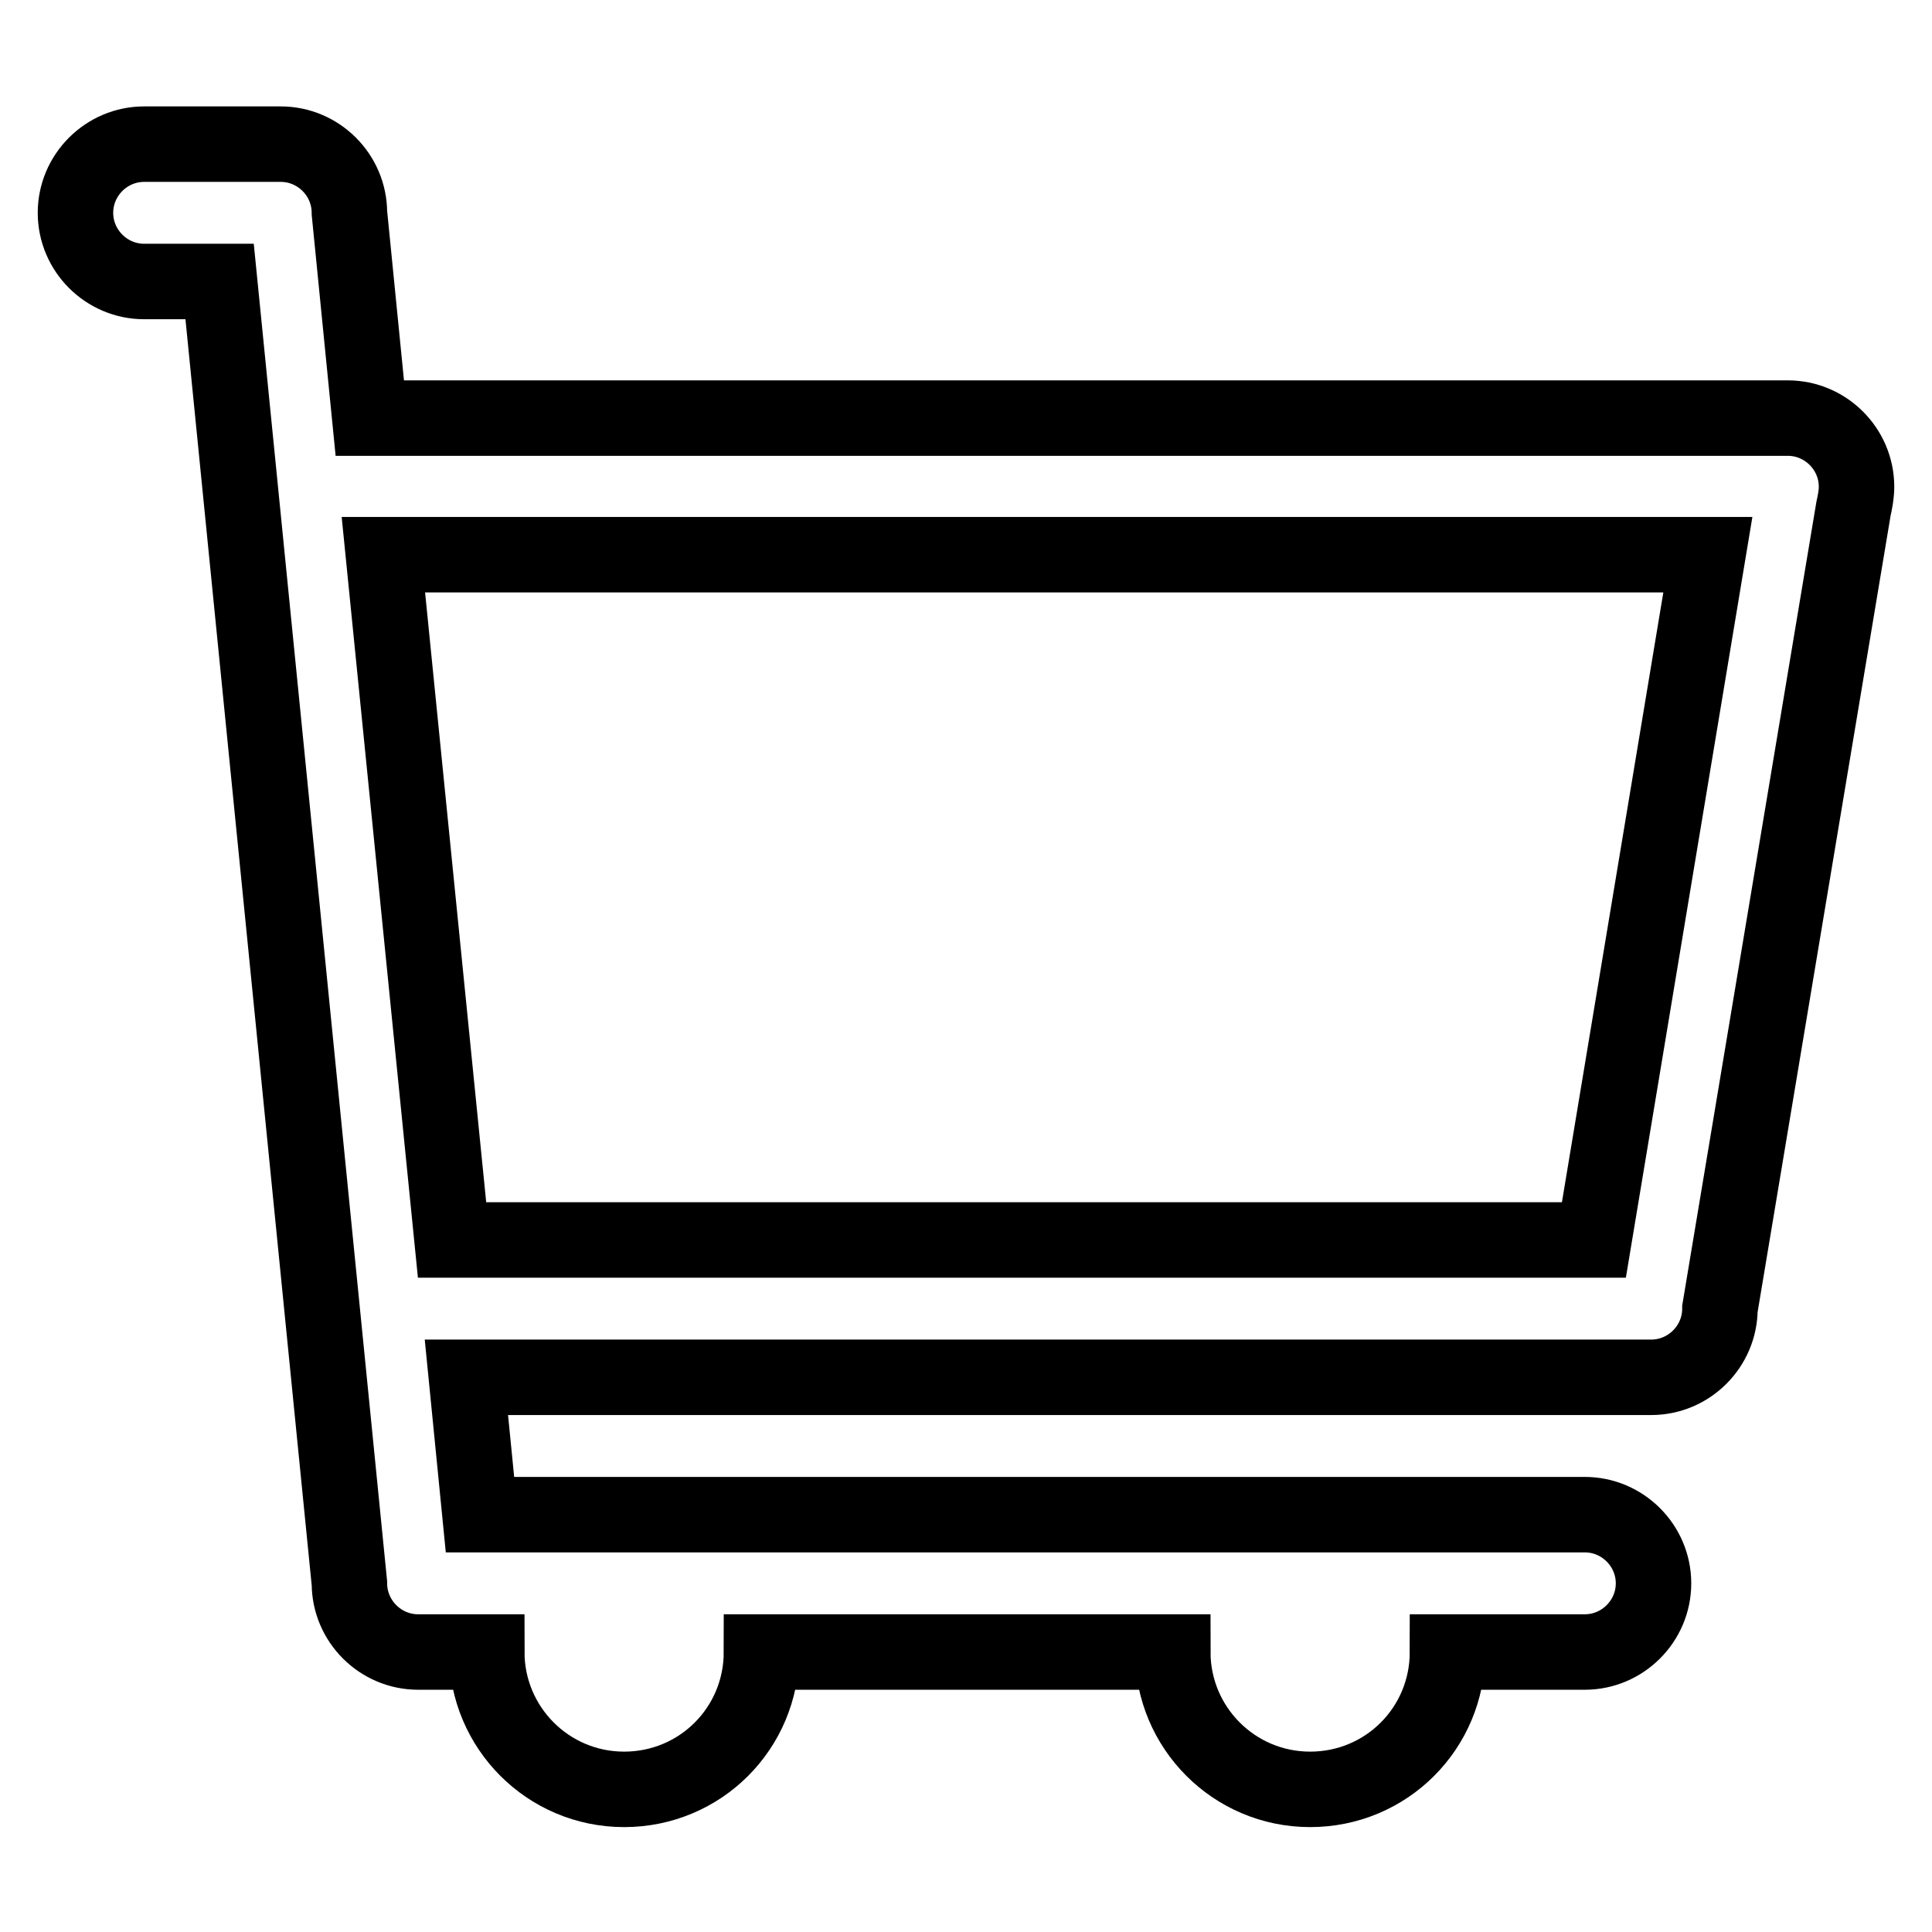
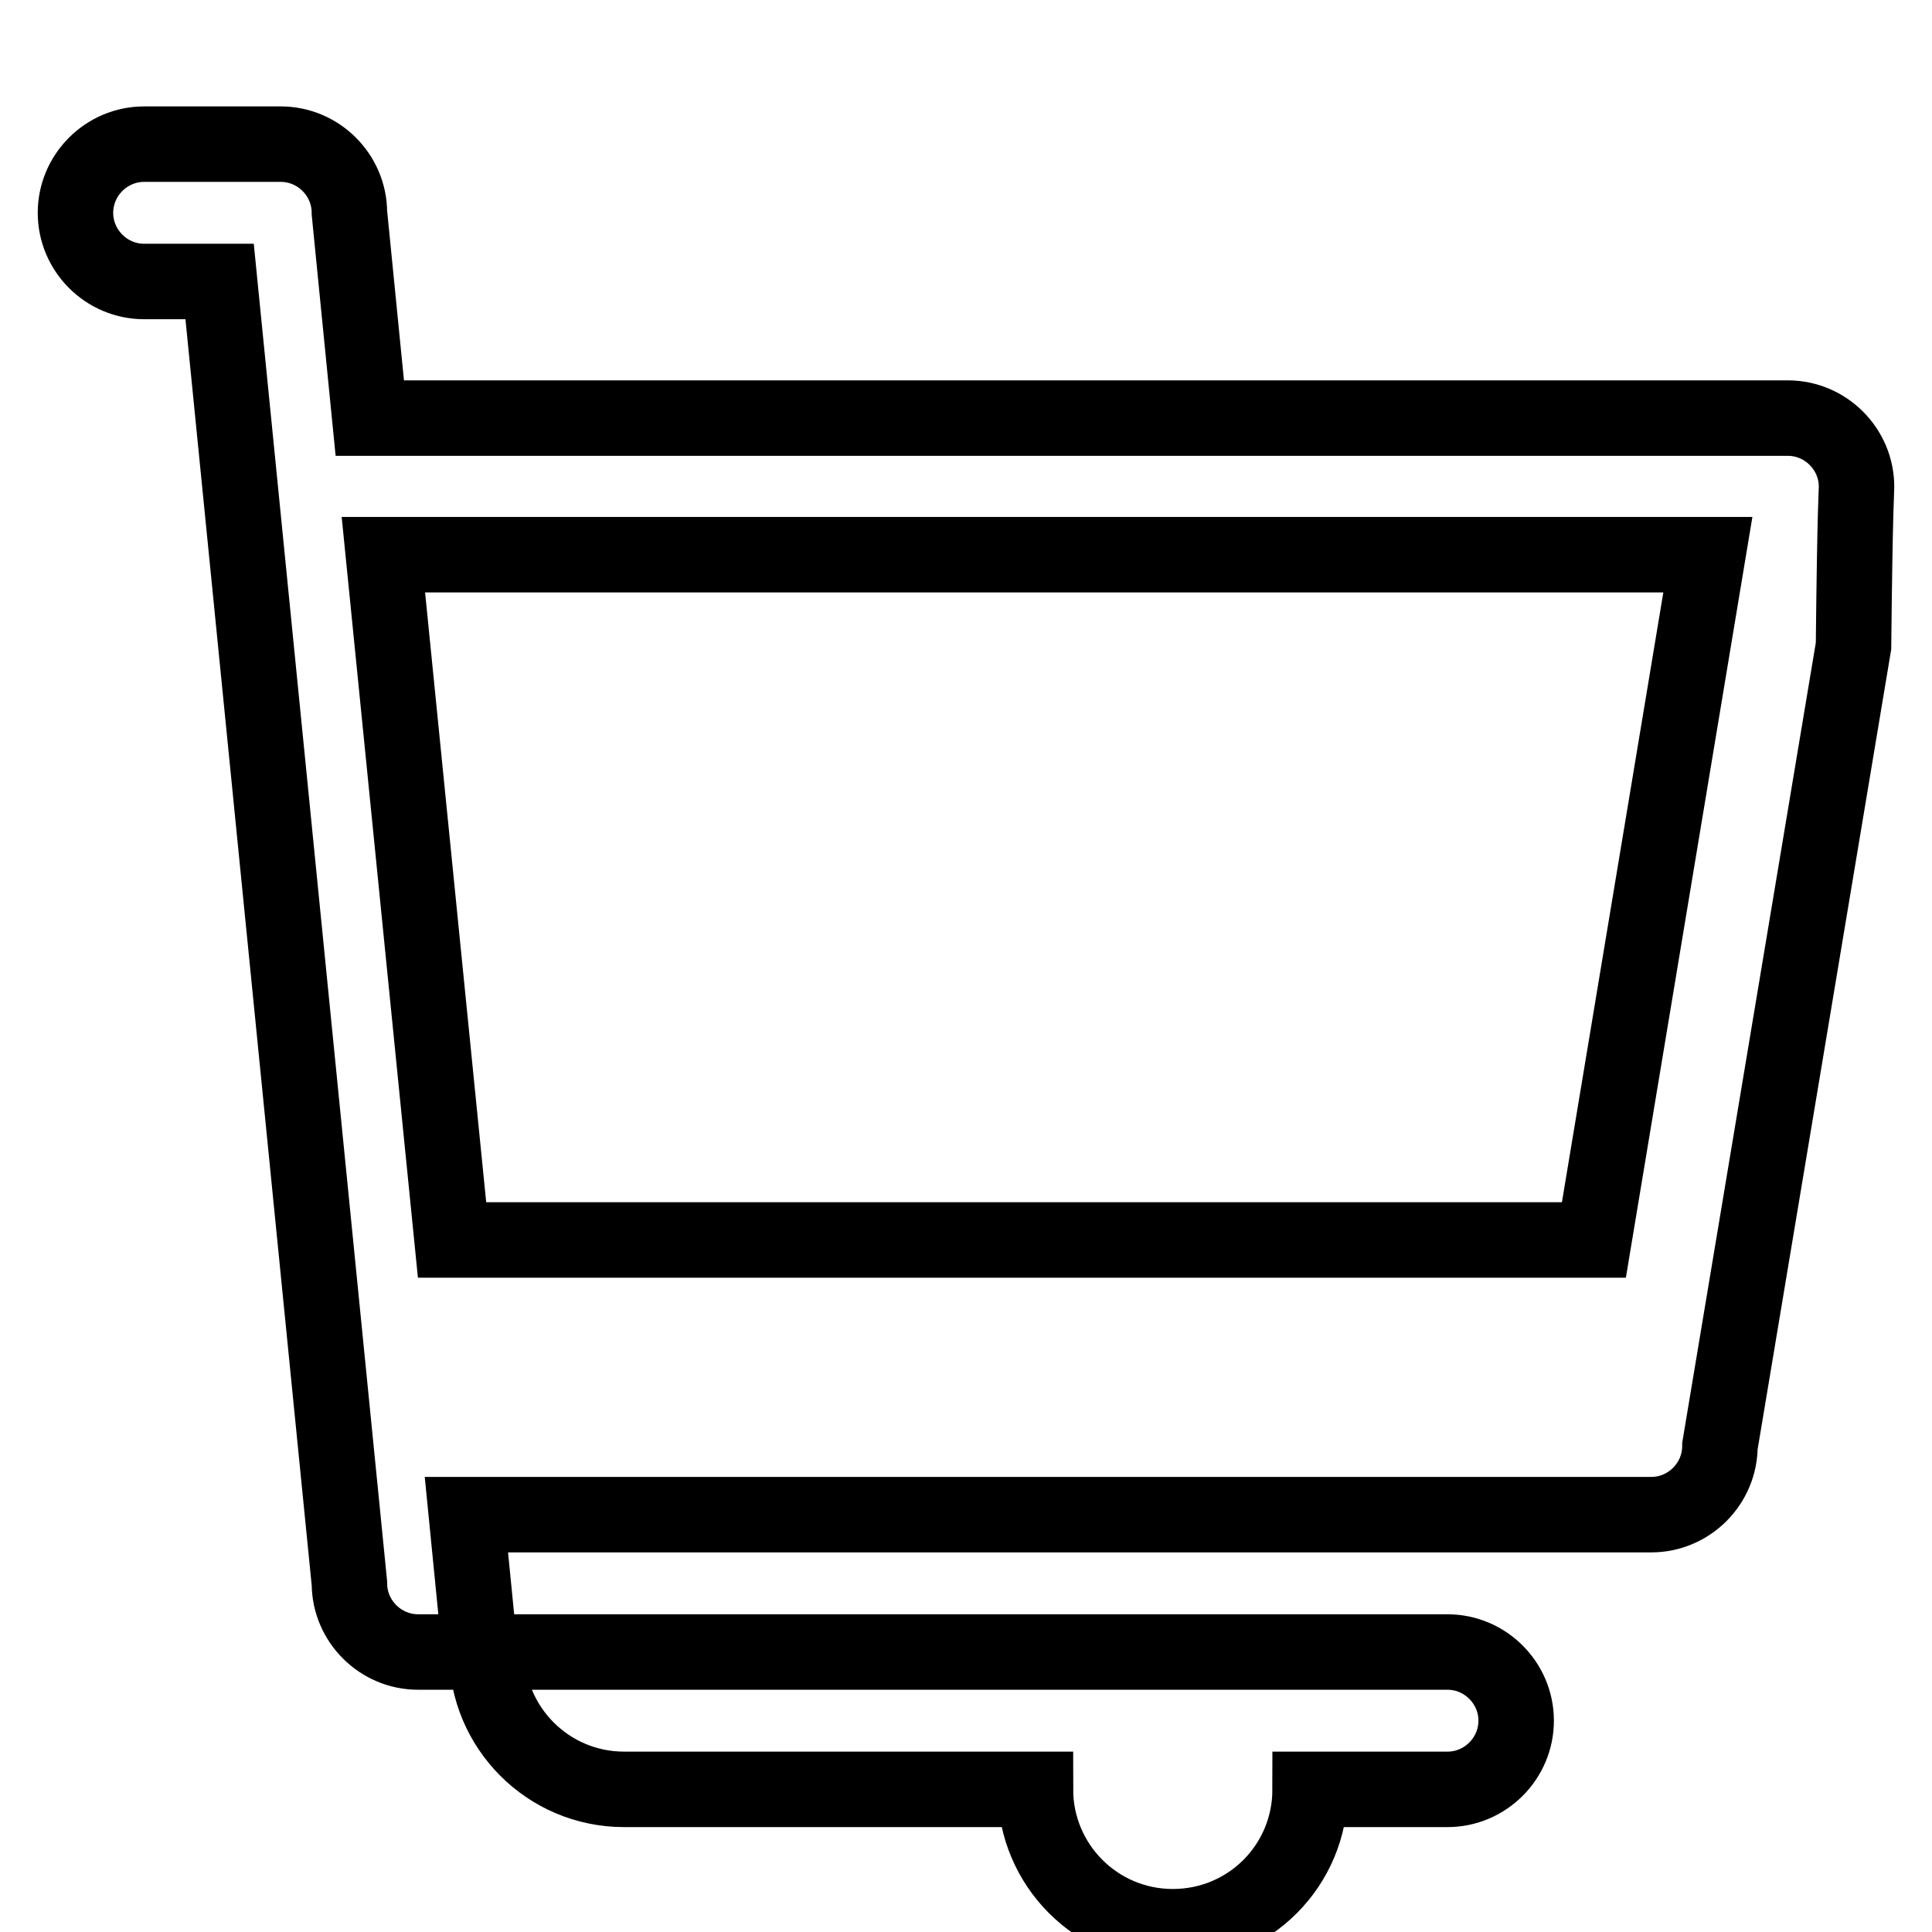
<svg xmlns="http://www.w3.org/2000/svg" version="1.1" x="0px" y="0px" viewBox="0 0 256 256" enable-background="new 0 0 256 256" xml:space="preserve">
  <g>
-     <path stroke-width="10" fill-opacity="0" stroke="#000000" d="M246,64.5c0-5-4.1-9.1-9.1-9.1H49l-2.7-27.2c0-5-4.1-9.1-9.1-9.1H19.1c-5,0-9.1,4.1-9.1,9.1 c0,5,4.1,9.1,9.1,9.1h10l17.2,172.5c0,5,4.1,9.1,9.1,9.1h9.1c0,10,8.1,18.2,18.2,18.2s18.2-8.1,18.2-18.2h54.5 c0,10,8.1,18.2,18.2,18.2s18.2-8.1,18.2-18.2h18.2c5,0,9.1-4.1,9.1-9.1s-4.1-9.1-9.1-9.1H63.6l-1.8-18.2h157c5,0,9.1-4.1,9.1-9.1 l17.7-106C245.8,66.5,246,65.5,246,64.5z M50.8,73.5h175.5l-15.1,90.8H59.9L50.8,73.5z" />
+     <path stroke-width="10" fill-opacity="0" stroke="#000000" d="M246,64.5c0-5-4.1-9.1-9.1-9.1H49l-2.7-27.2c0-5-4.1-9.1-9.1-9.1H19.1c-5,0-9.1,4.1-9.1,9.1 c0,5,4.1,9.1,9.1,9.1h10l17.2,172.5c0,5,4.1,9.1,9.1,9.1h9.1c0,10,8.1,18.2,18.2,18.2h54.5 c0,10,8.1,18.2,18.2,18.2s18.2-8.1,18.2-18.2h18.2c5,0,9.1-4.1,9.1-9.1s-4.1-9.1-9.1-9.1H63.6l-1.8-18.2h157c5,0,9.1-4.1,9.1-9.1 l17.7-106C245.8,66.5,246,65.5,246,64.5z M50.8,73.5h175.5l-15.1,90.8H59.9L50.8,73.5z" />
  </g>
</svg>